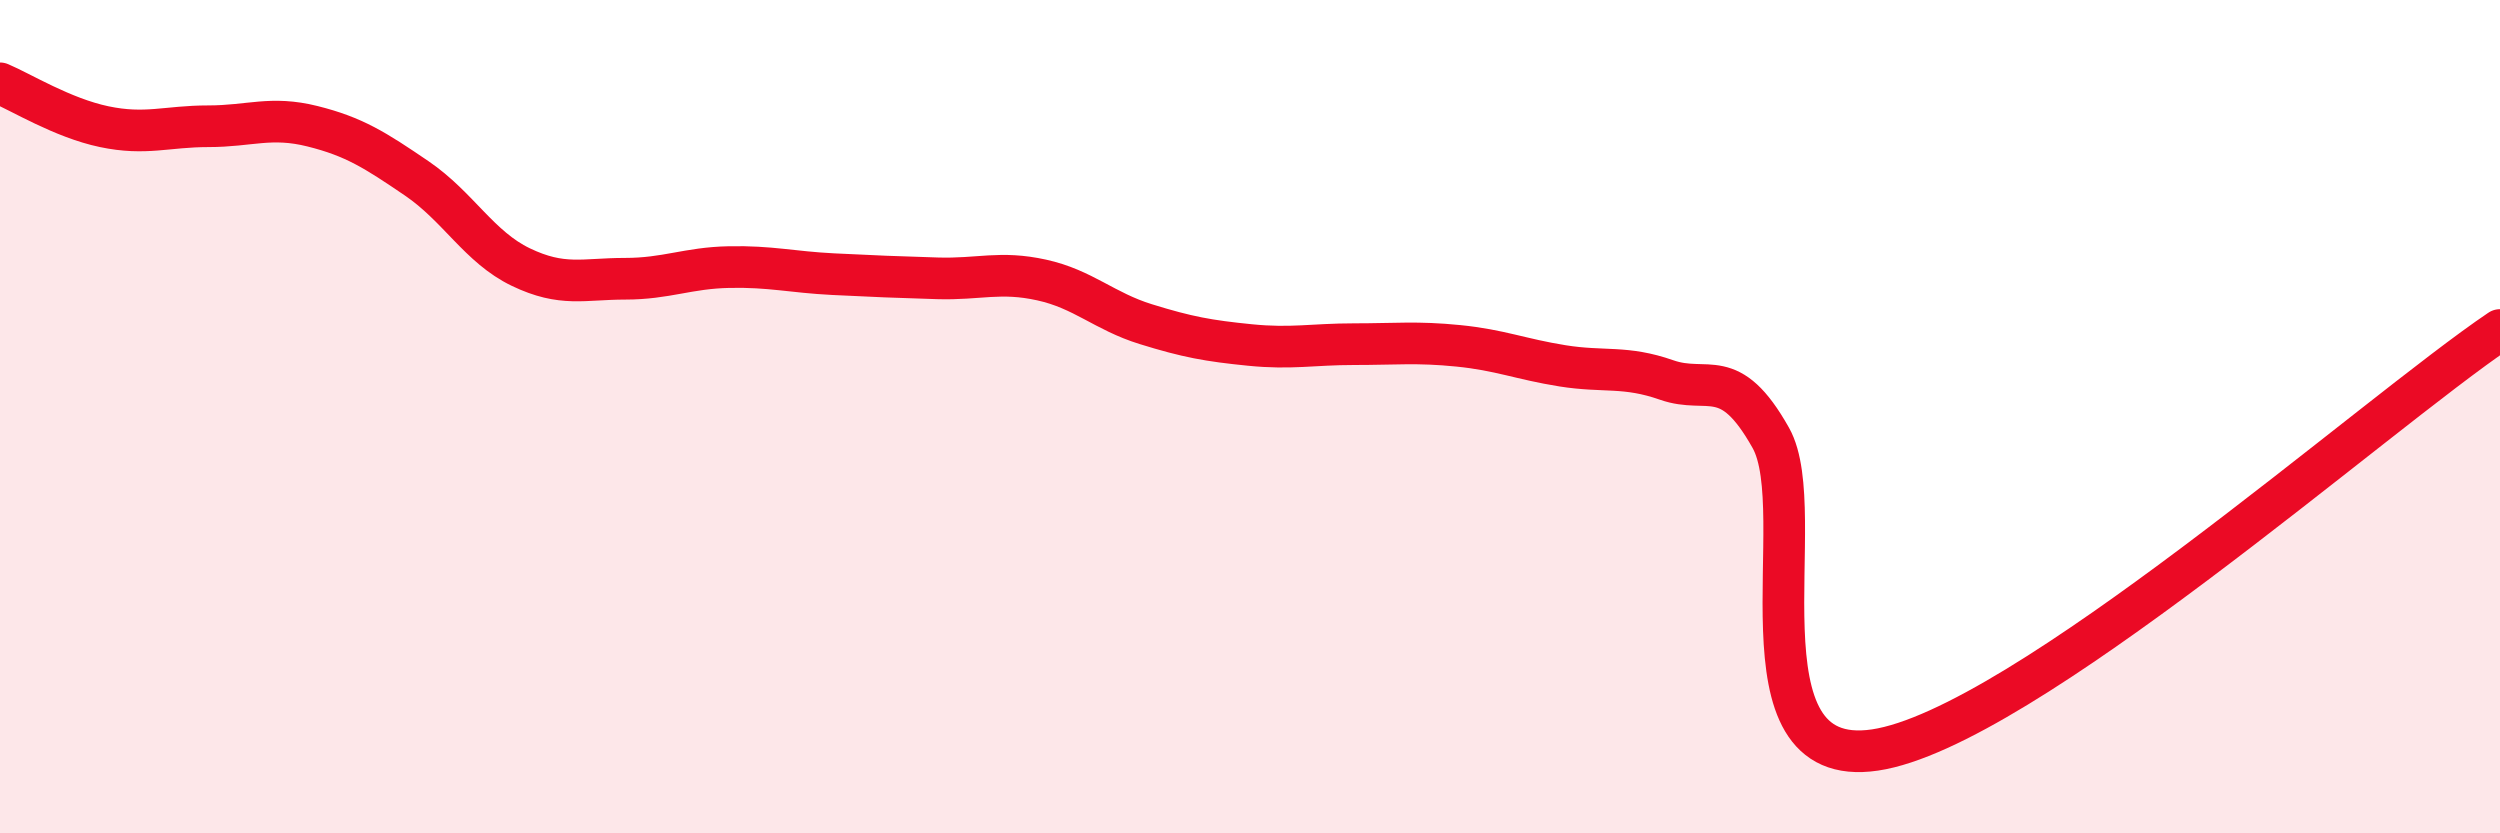
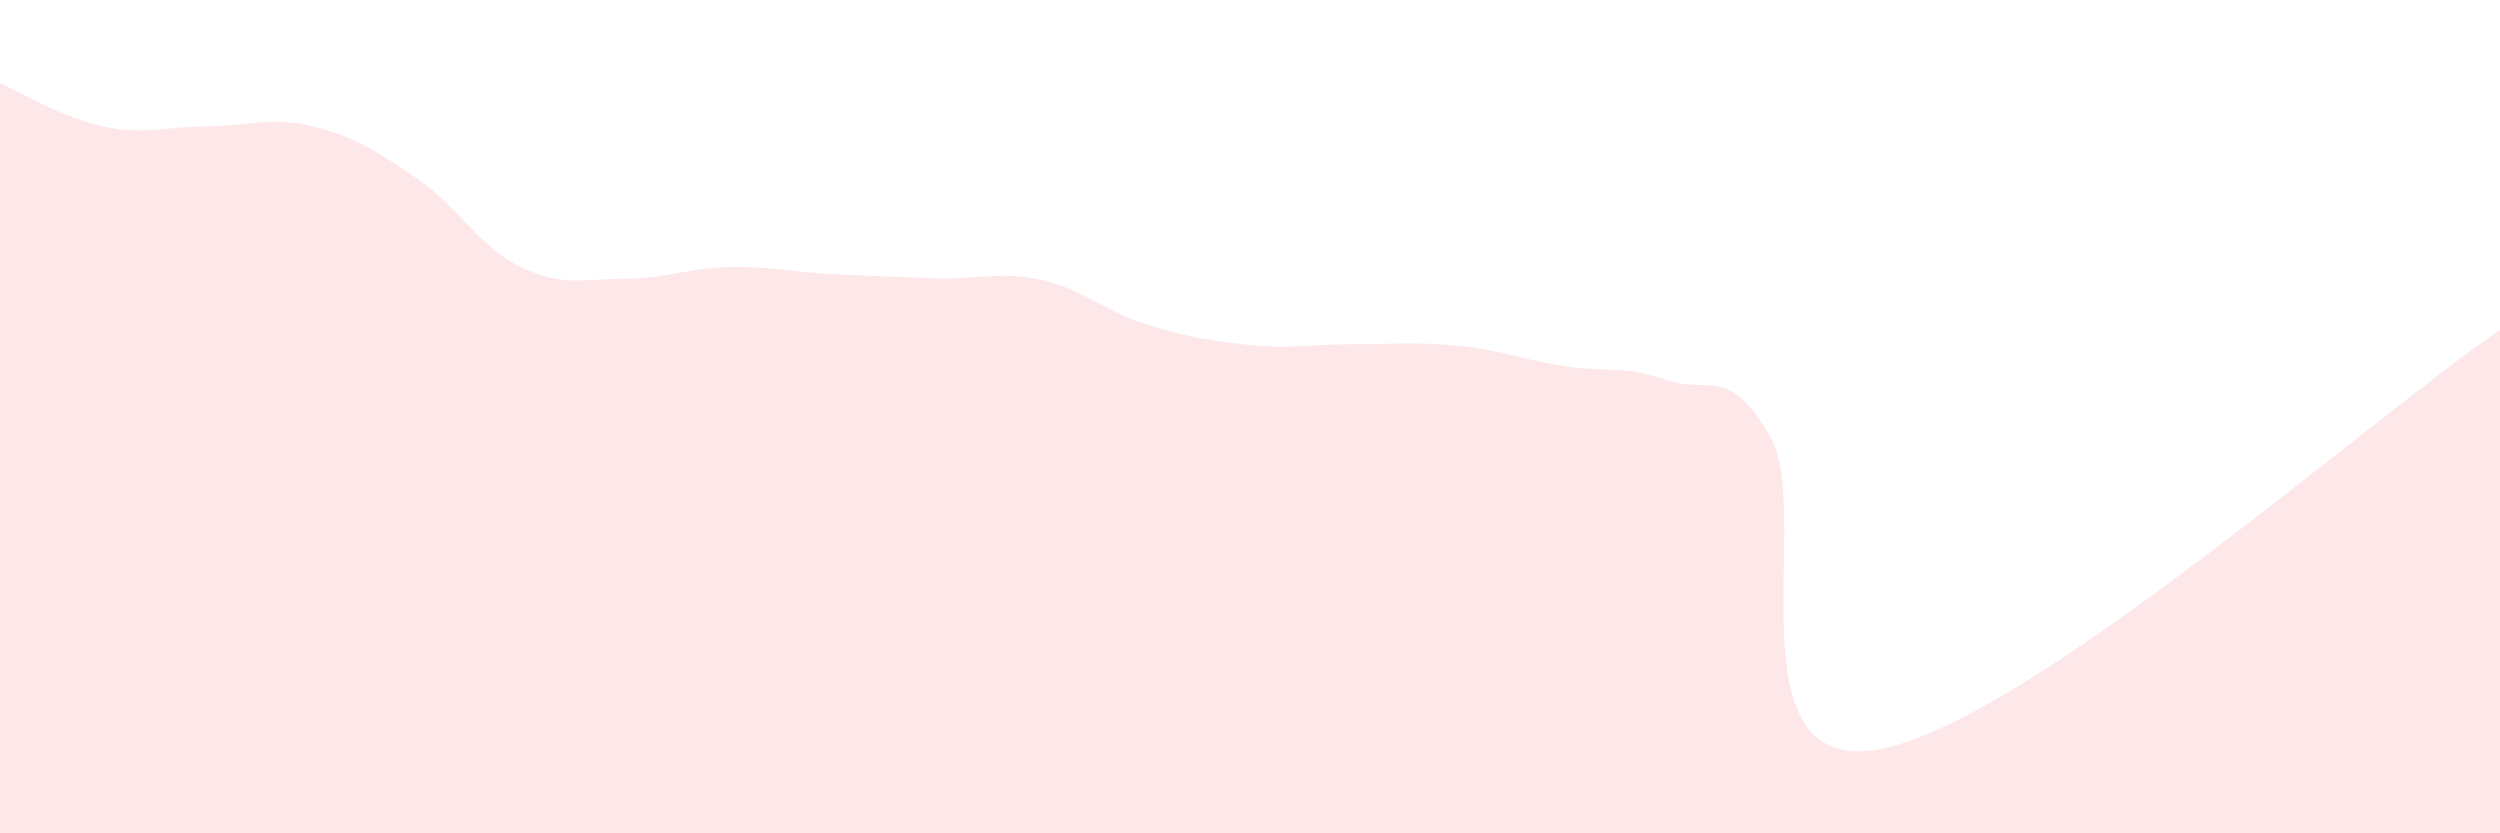
<svg xmlns="http://www.w3.org/2000/svg" width="60" height="20" viewBox="0 0 60 20">
  <path d="M 0,2 C 0.5,2.21 1.5,2.83 2.5,3.04 C 3.5,3.25 4,3.03 5,3.03 C 6,3.03 6.5,2.78 7.5,3.03 C 8.5,3.28 9,3.6 10,4.28 C 11,4.96 11.5,5.93 12.5,6.41 C 13.5,6.89 14,6.69 15,6.69 C 16,6.69 16.5,6.43 17.5,6.41 C 18.5,6.39 19,6.53 20,6.58 C 21,6.63 21.5,6.65 22.5,6.68 C 23.5,6.71 24,6.5 25,6.72 C 26,6.94 26.5,7.47 27.5,7.78 C 28.5,8.09 29,8.18 30,8.28 C 31,8.38 31.5,8.26 32.5,8.26 C 33.5,8.26 34,8.2 35,8.3 C 36,8.4 36.5,8.62 37.5,8.78 C 38.5,8.94 39,8.77 40,9.12 C 41,9.47 41.5,8.73 42.5,10.51 C 43.5,12.29 41.5,18.52 45,18 C 48.5,17.48 57,9.94 60,7.92L60 20L0 20Z" fill="#EB0A25" opacity="0.1" stroke-linecap="round" stroke-linejoin="round" />
-   <path d="M 0,2 C 0.5,2.21 1.5,2.83 2.5,3.04 C 3.5,3.25 4,3.03 5,3.03 C 6,3.03 6.5,2.78 7.5,3.03 C 8.5,3.28 9,3.6 10,4.28 C 11,4.96 11.5,5.93 12.5,6.41 C 13.5,6.89 14,6.69 15,6.69 C 16,6.69 16.5,6.43 17.5,6.41 C 18.5,6.39 19,6.53 20,6.58 C 21,6.63 21.5,6.65 22.5,6.68 C 23.5,6.71 24,6.5 25,6.72 C 26,6.94 26.5,7.47 27.5,7.78 C 28.5,8.09 29,8.18 30,8.28 C 31,8.38 31.5,8.26 32.5,8.26 C 33.5,8.26 34,8.2 35,8.3 C 36,8.4 36.5,8.62 37.5,8.78 C 38.5,8.94 39,8.77 40,9.12 C 41,9.47 41.5,8.73 42.5,10.51 C 43.5,12.29 41.5,18.52 45,18 C 48.5,17.48 57,9.94 60,7.92" stroke="#EB0A25" stroke-width="1" fill="none" stroke-linecap="round" stroke-linejoin="round" />
</svg>